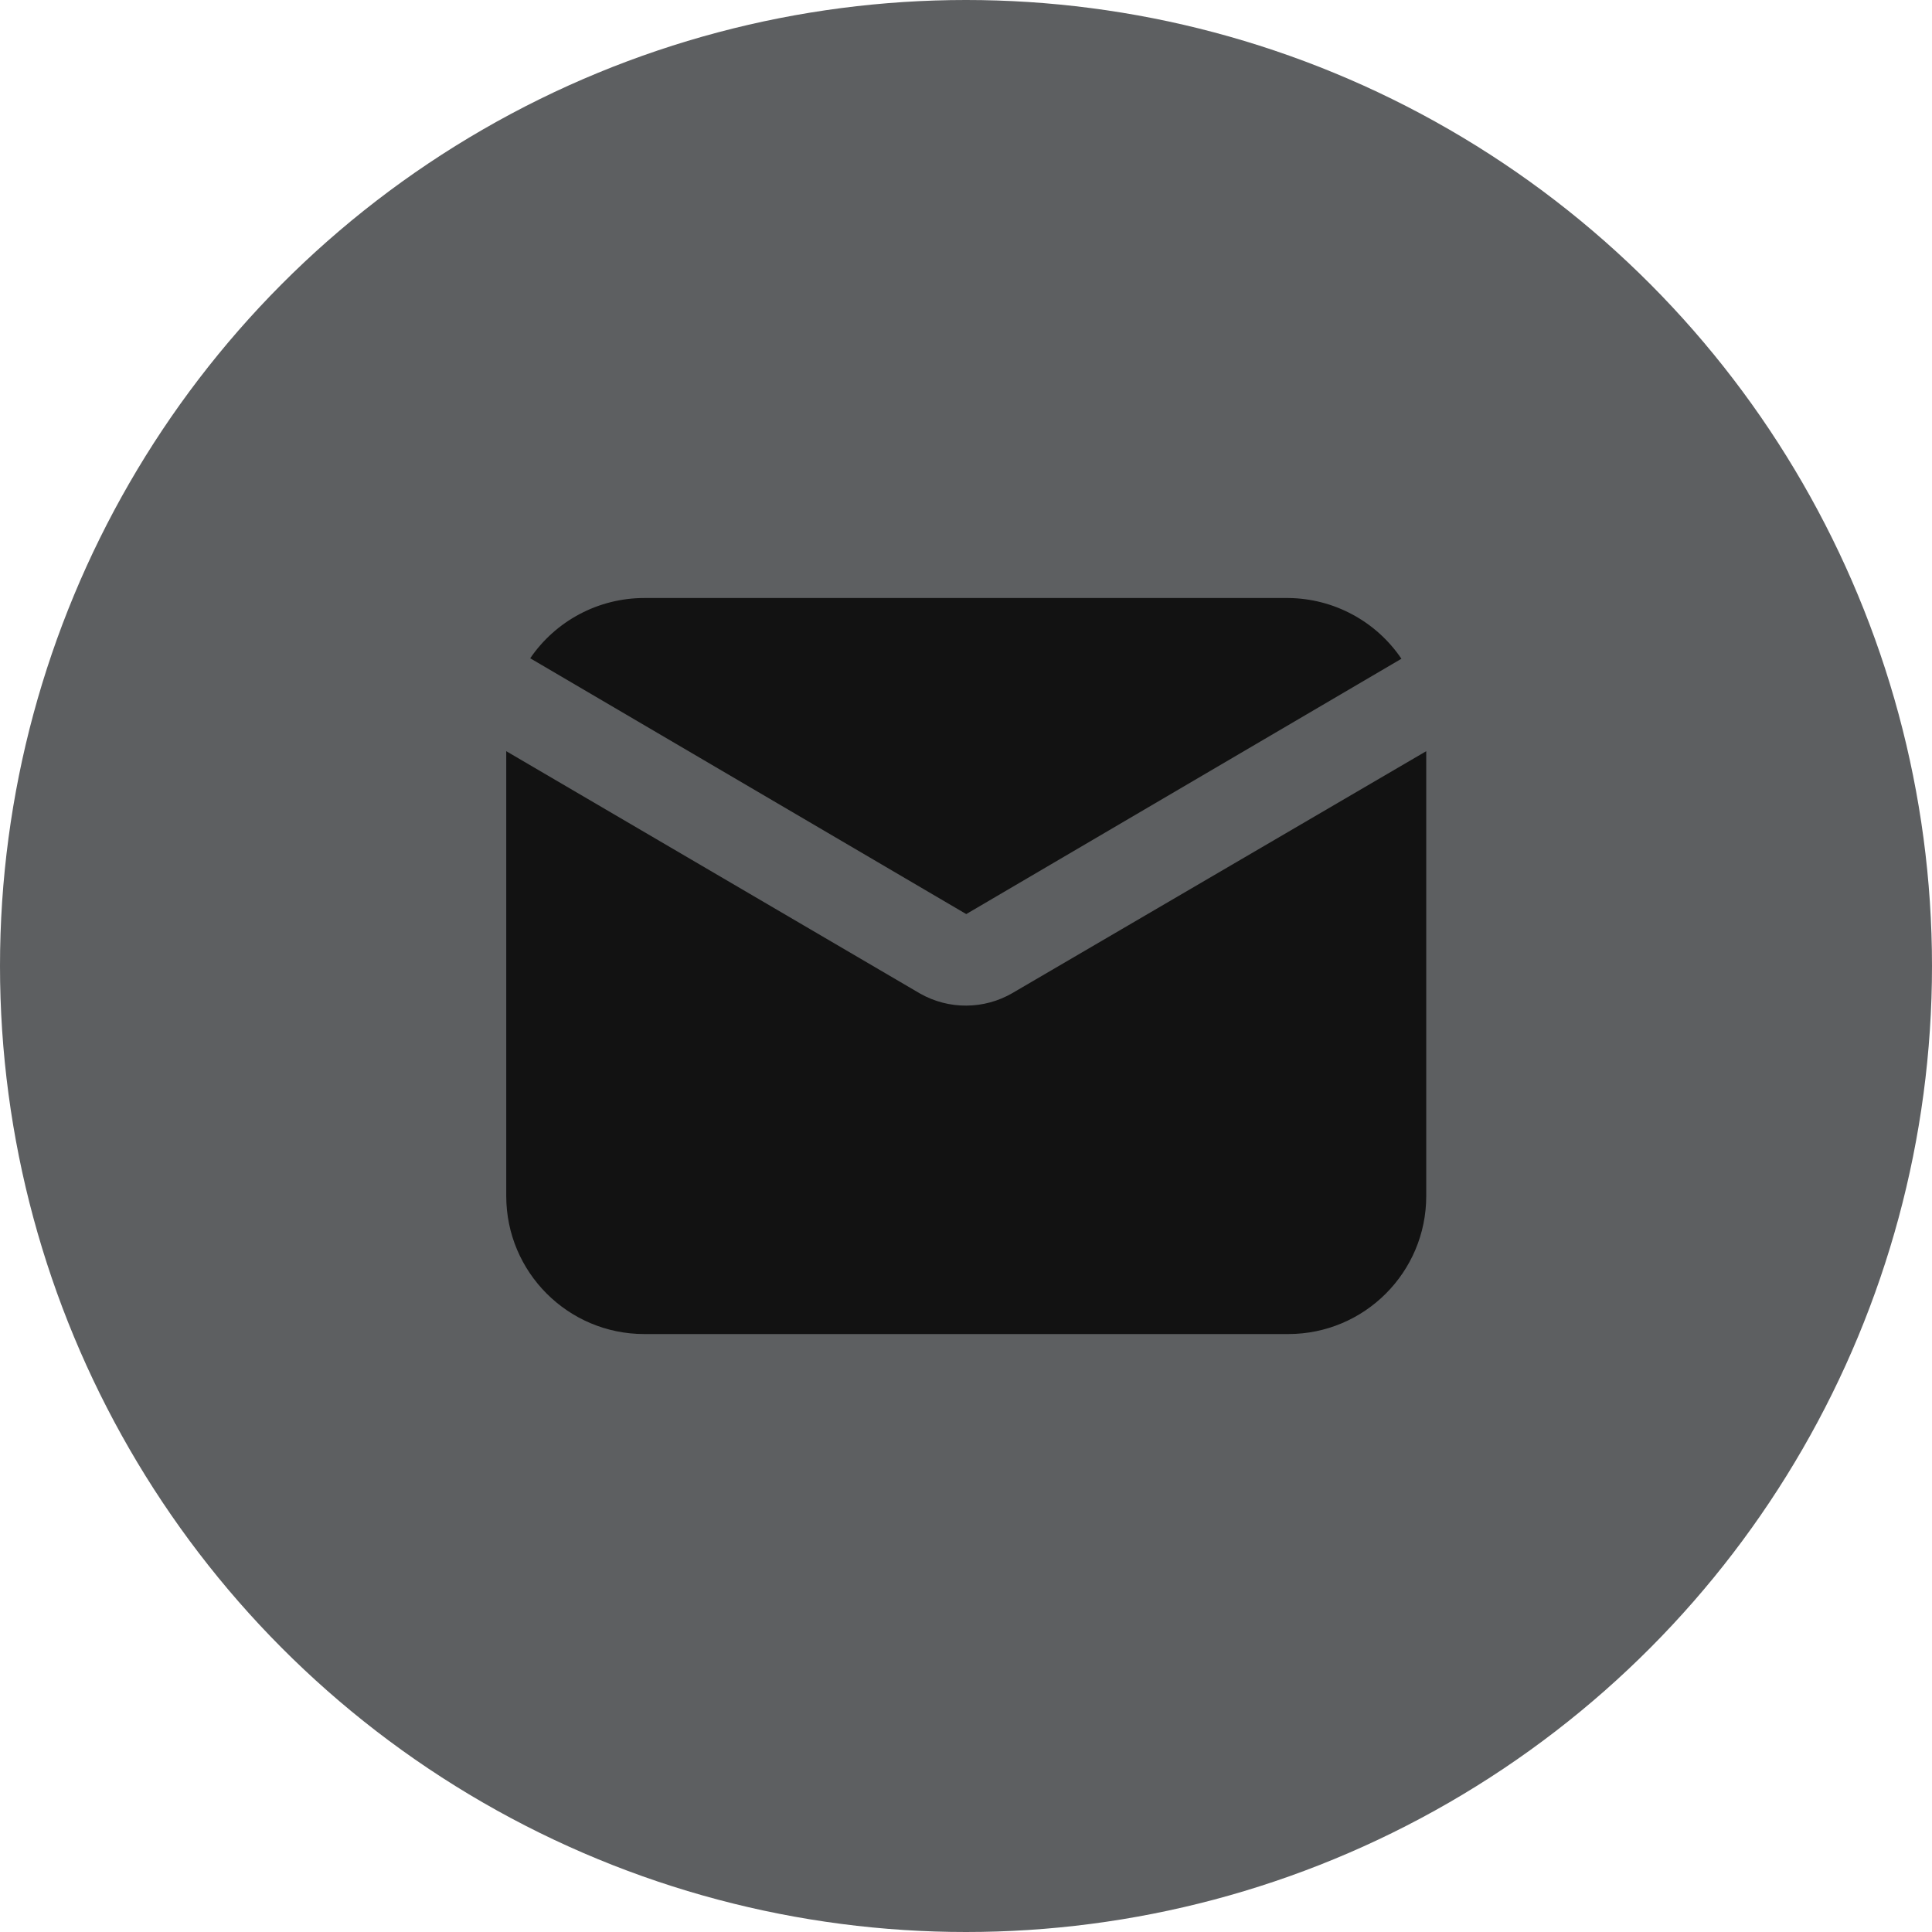
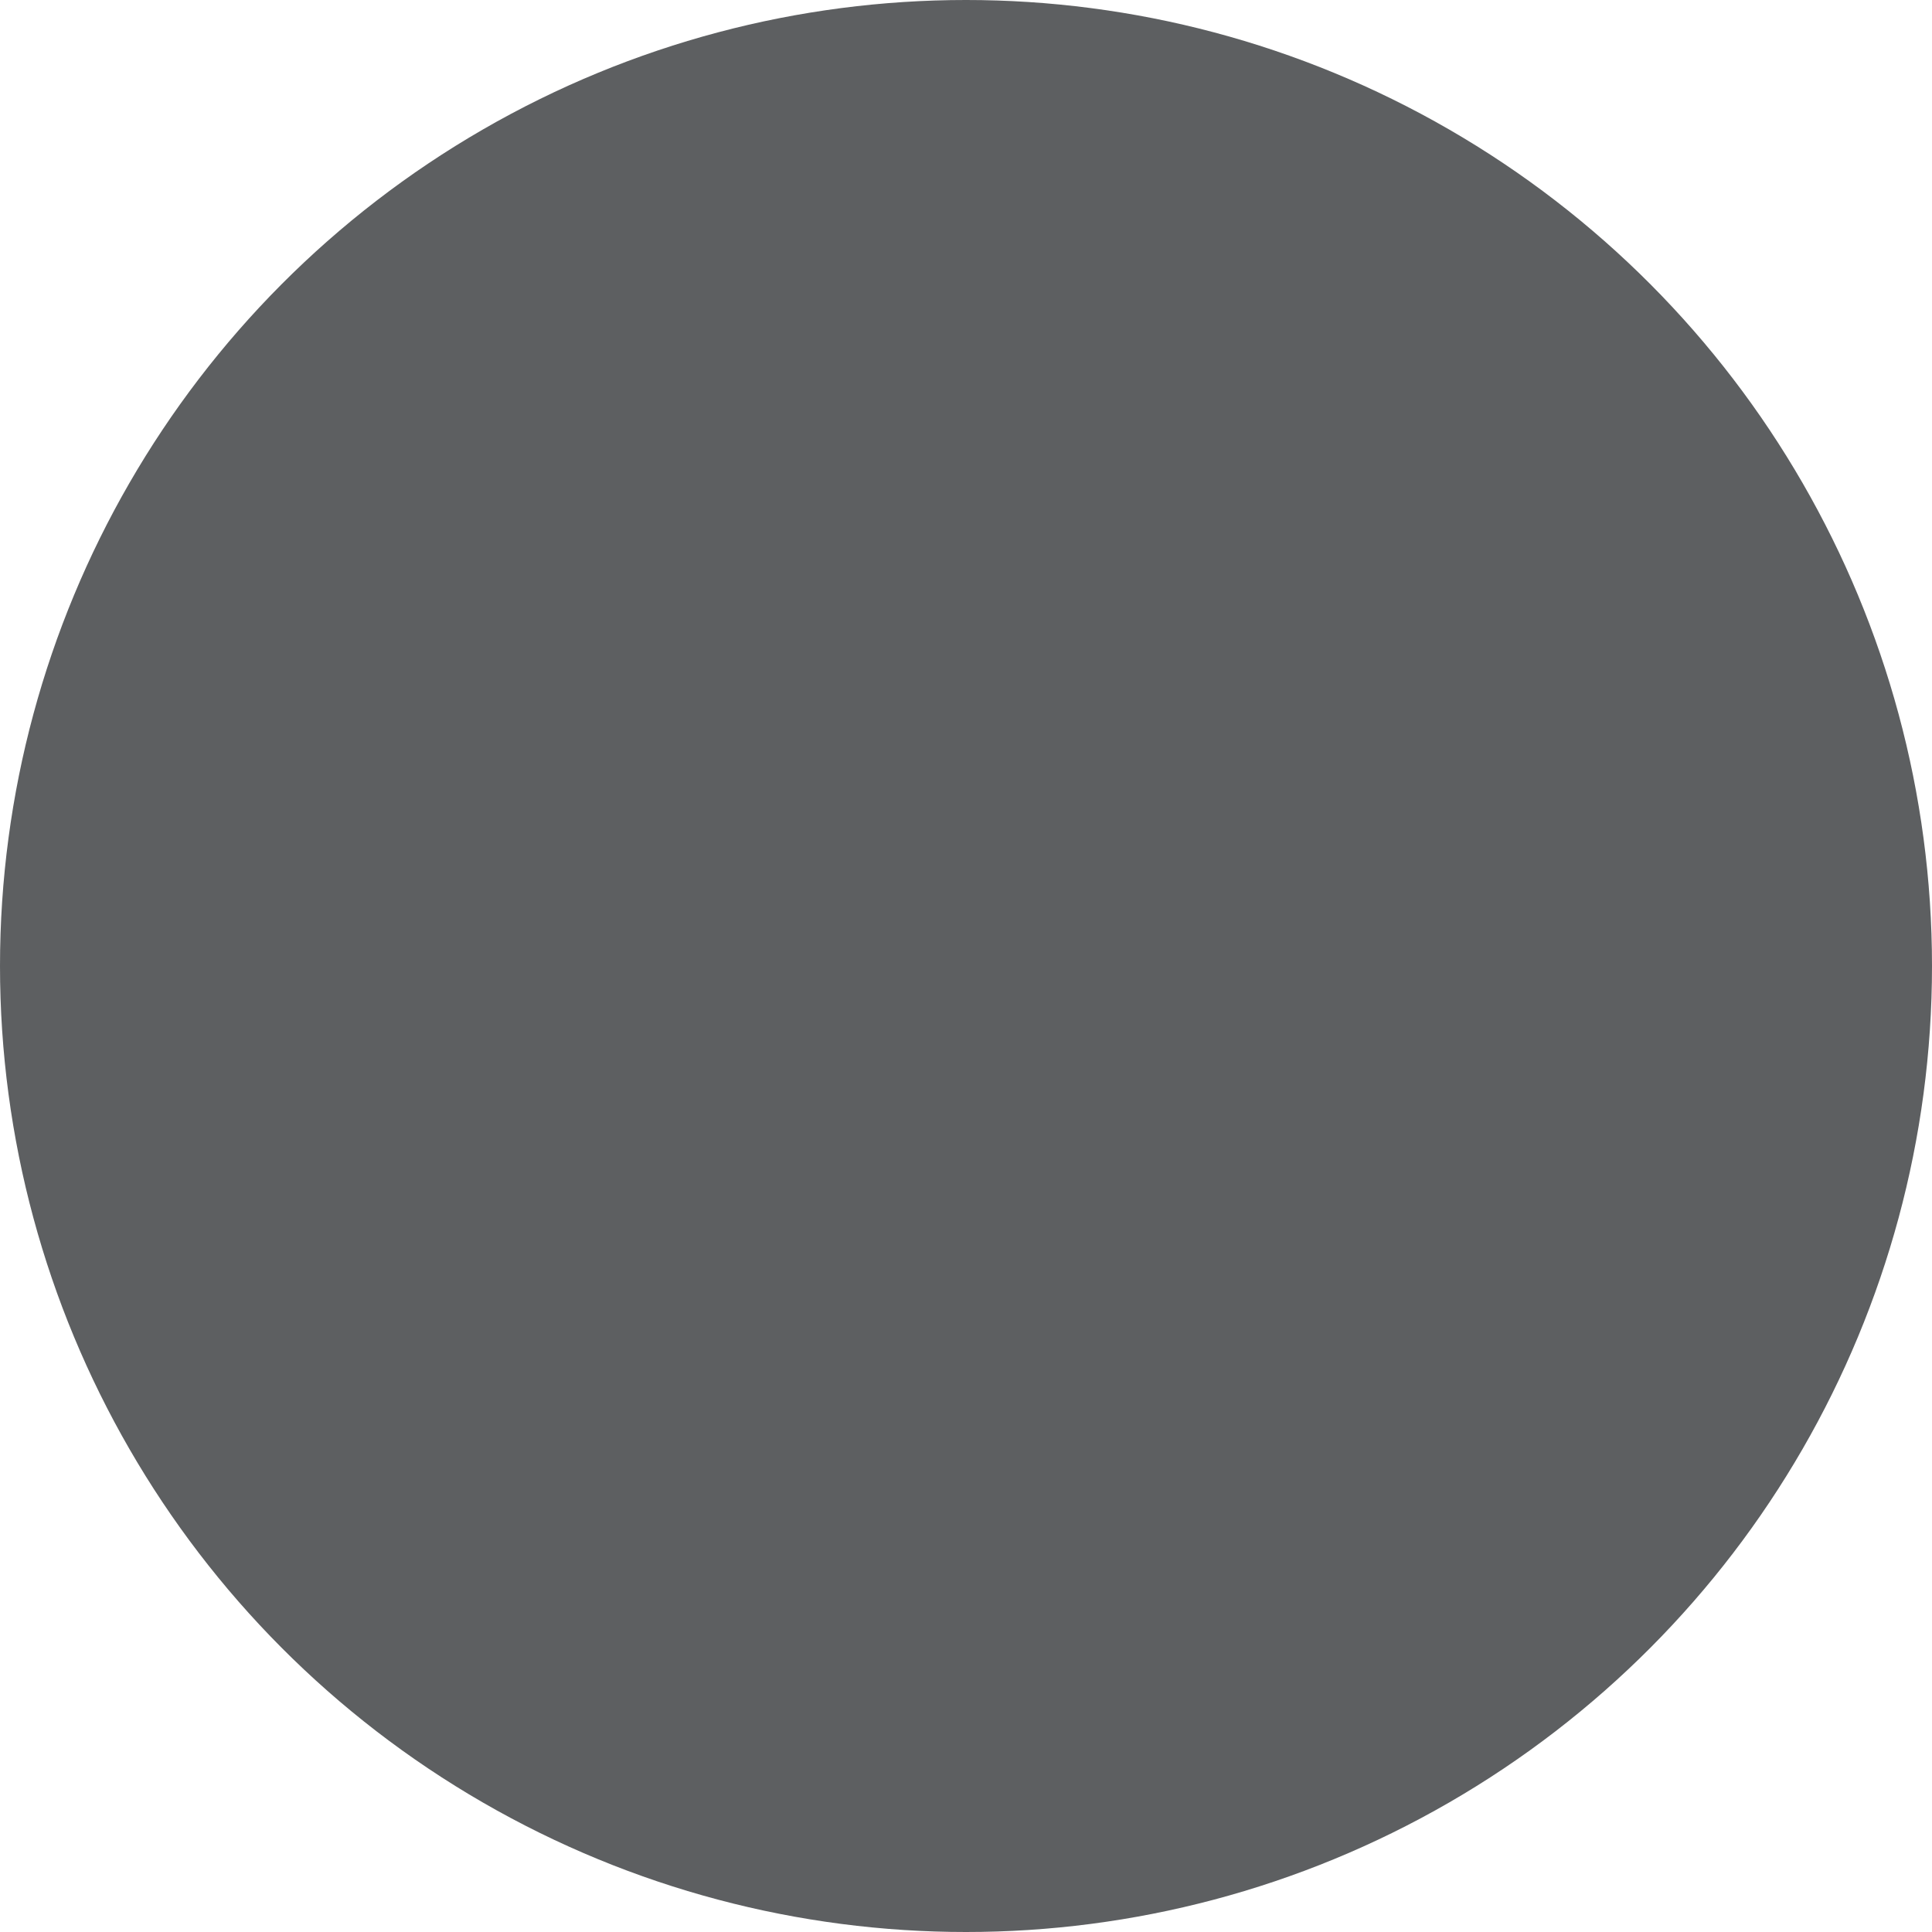
<svg xmlns="http://www.w3.org/2000/svg" width="32" height="32" viewBox="0 0 32 32" fill="none">
  <circle cx="16" cy="16" r="16" fill="#5D5F61" />
-   <path d="M16.004 15.14L23.212 10.911C22.791 10.288 22.09 9.912 21.338 9.905H10.671C9.915 9.905 9.208 10.279 8.782 10.903L16.004 15.14Z" fill="#121212" />
-   <path d="M16.766 16.45C16.535 16.584 16.272 16.655 16.005 16.656C15.738 16.658 15.475 16.589 15.242 16.458L8.385 12.442V19.81C8.385 21.072 9.409 22.096 10.671 22.096H21.338C22.6 22.096 23.623 21.072 23.623 19.81V12.442L16.766 16.45Z" fill="#121212" />
</svg>